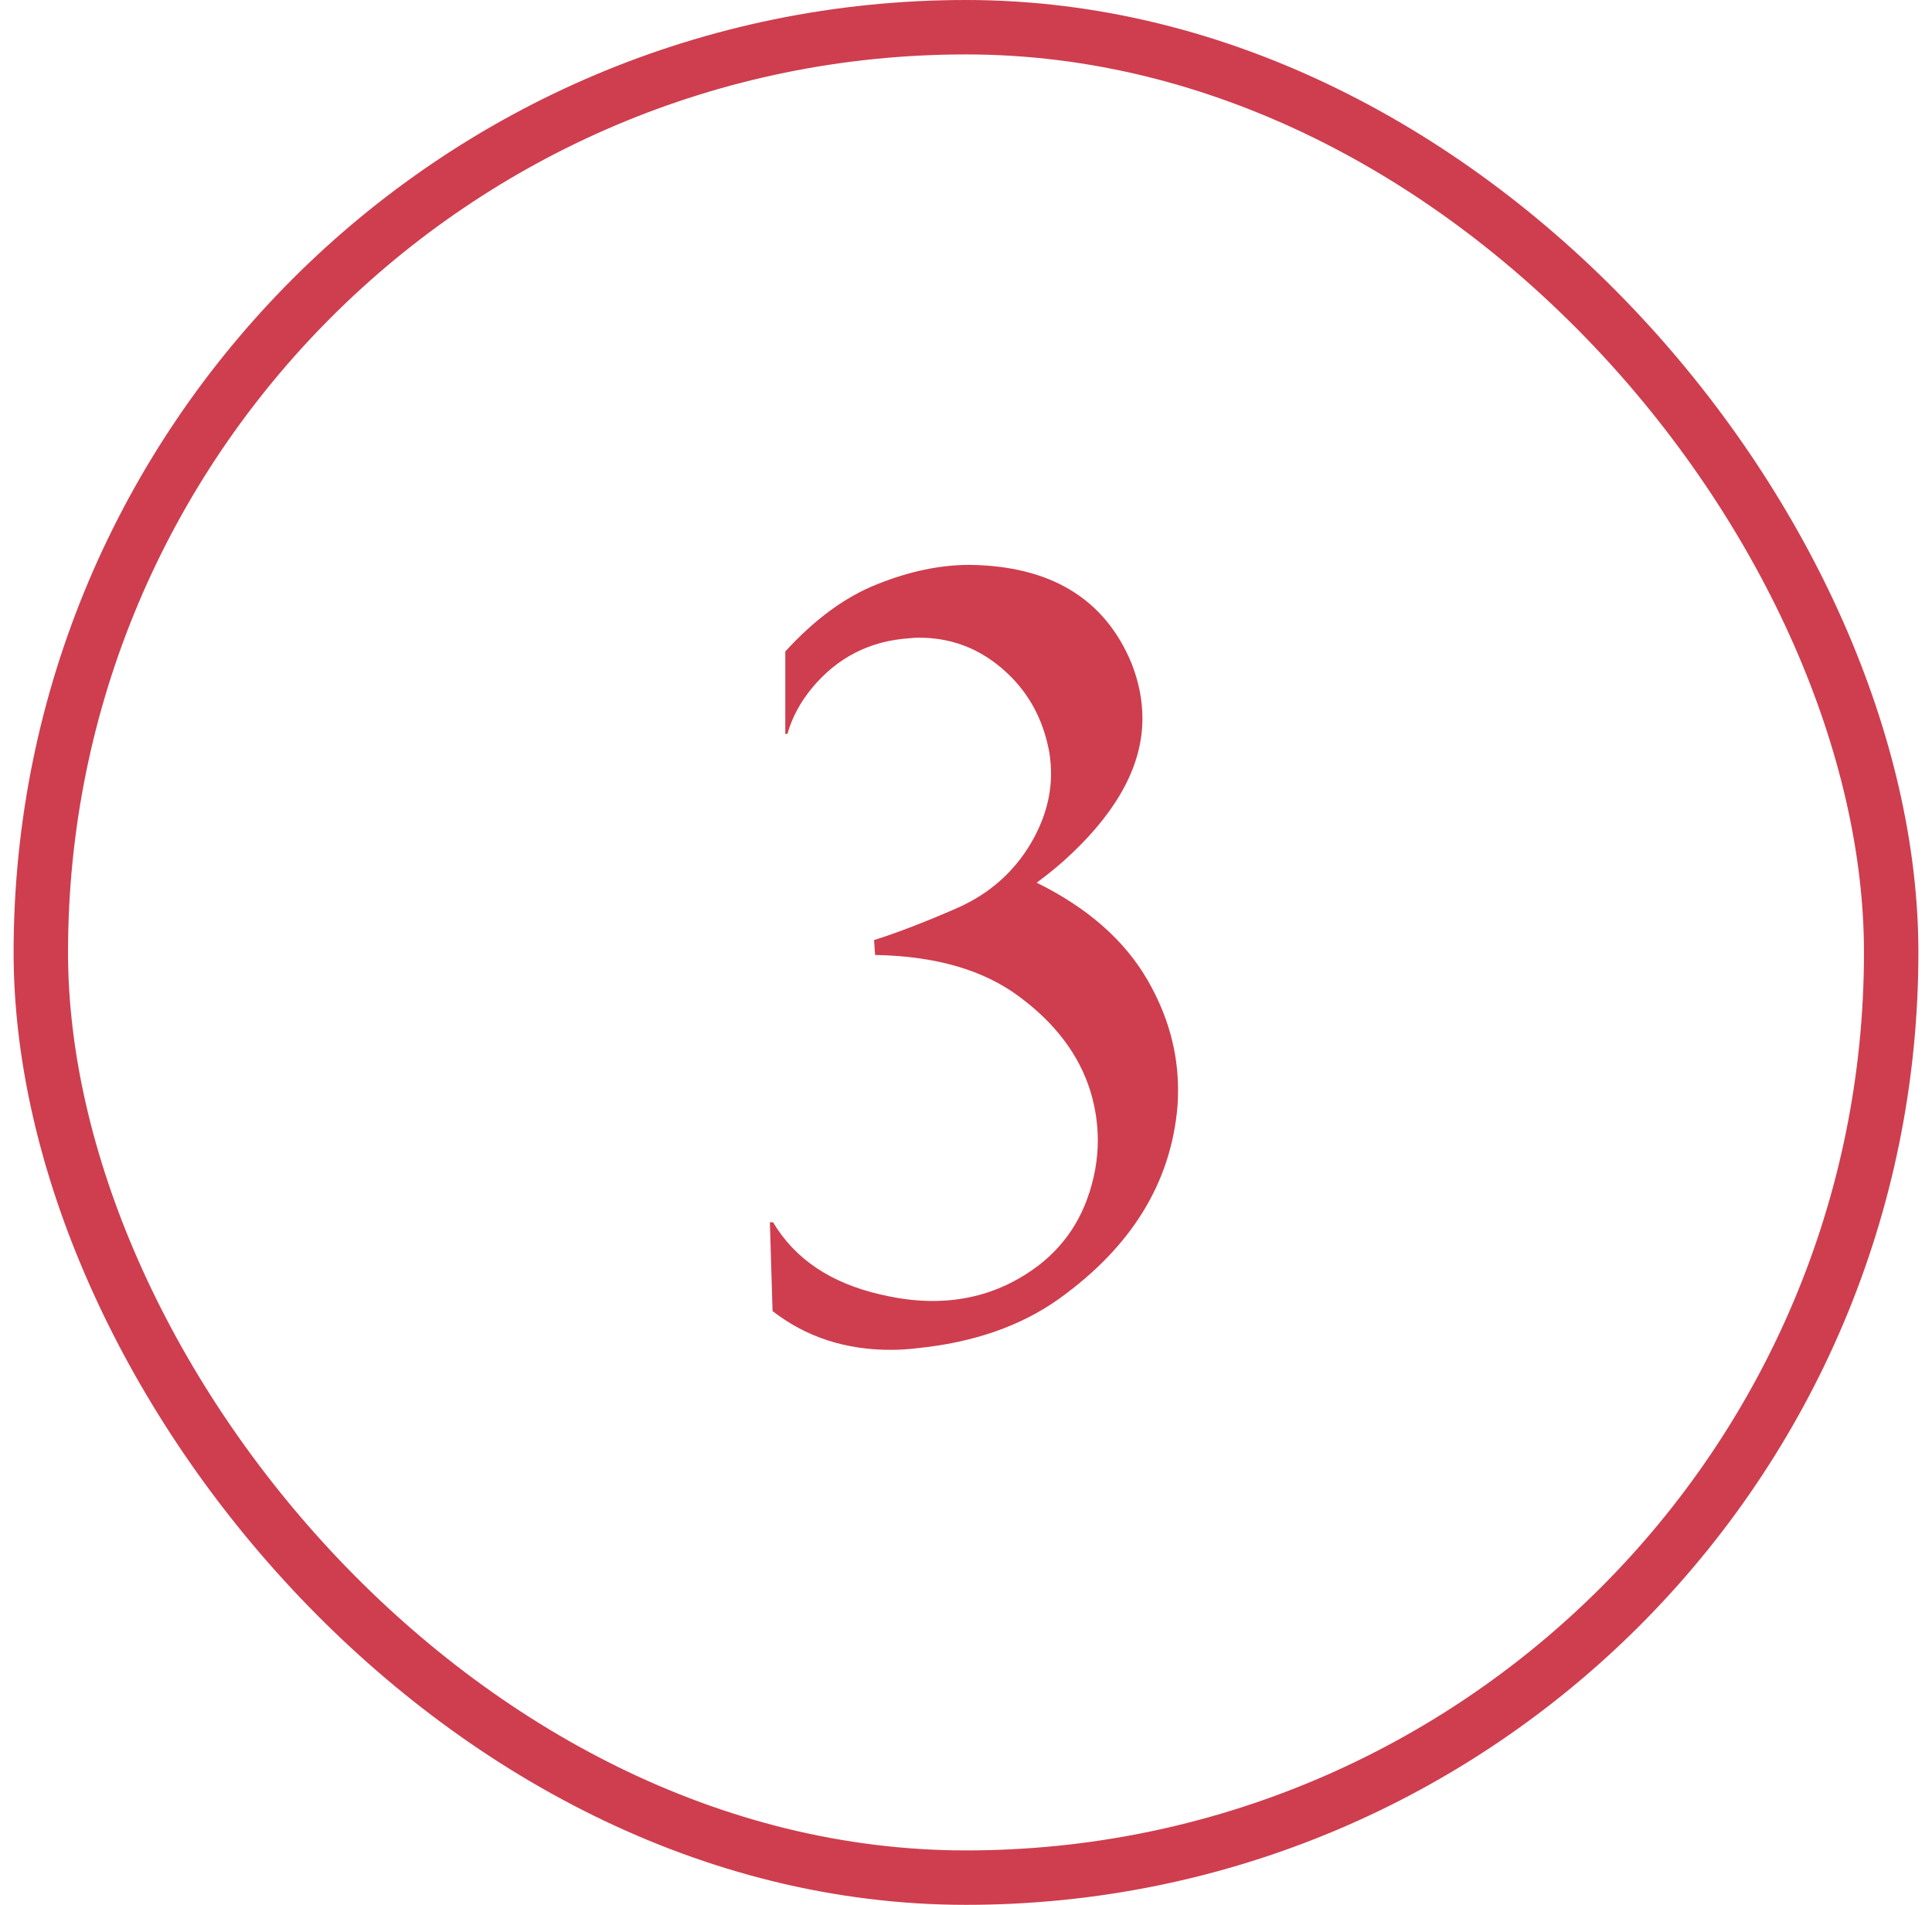
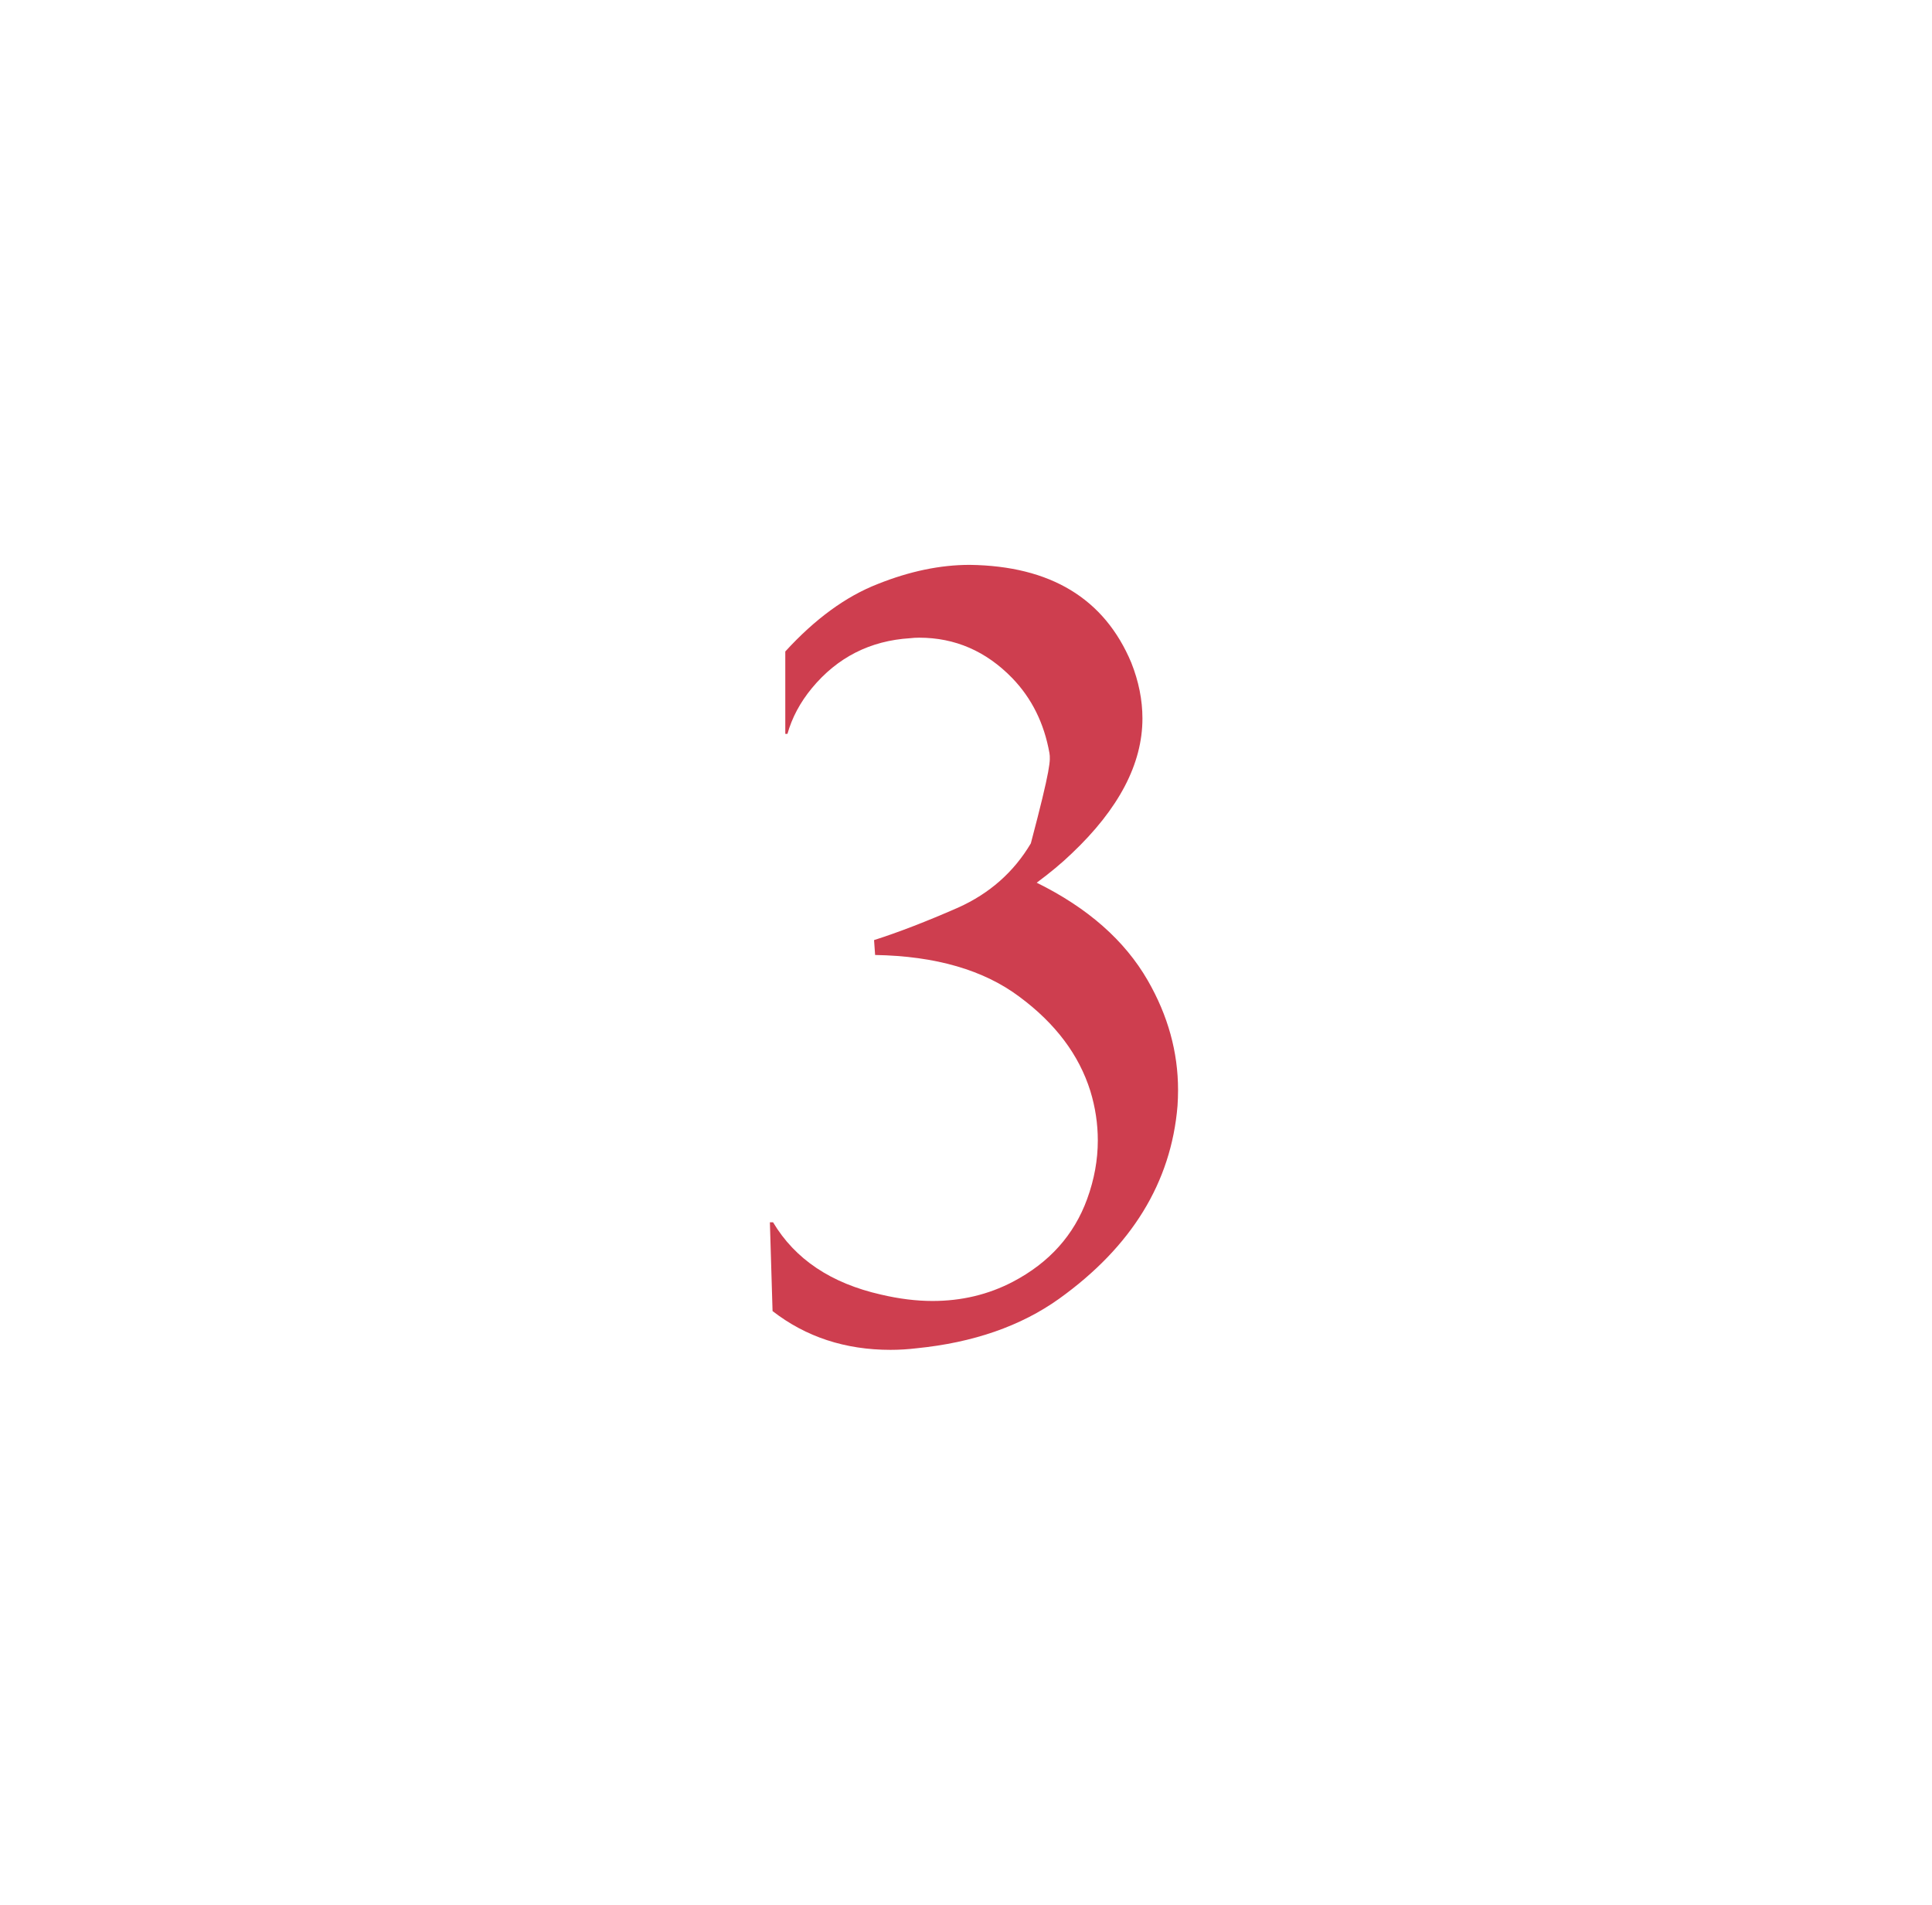
<svg xmlns="http://www.w3.org/2000/svg" width="71" height="70" viewBox="0 0 71 70" fill="none">
-   <path d="M38.918 47.73C37.512 48.733 35.767 49.339 33.684 49.547C33.358 49.586 33.039 49.605 32.727 49.605C31.06 49.605 29.615 49.13 28.391 48.18L28.293 44.918H28.41C29.217 46.272 30.539 47.158 32.375 47.574C33.039 47.73 33.671 47.809 34.27 47.809C35.337 47.809 36.32 47.574 37.219 47.105C38.56 46.402 39.471 45.387 39.953 44.059C40.214 43.342 40.344 42.626 40.344 41.91C40.344 41.298 40.253 40.693 40.07 40.094C39.654 38.766 38.788 37.613 37.473 36.637C36.158 35.647 34.387 35.133 32.16 35.094L32.121 34.547C33.02 34.26 34.048 33.863 35.207 33.355C36.366 32.835 37.258 32.047 37.883 30.992C38.378 30.146 38.625 29.293 38.625 28.434C38.625 28.186 38.605 27.932 38.566 27.672C38.371 26.578 37.915 25.66 37.199 24.918C36.236 23.928 35.096 23.434 33.781 23.434C33.664 23.434 33.553 23.44 33.449 23.453C31.978 23.544 30.773 24.156 29.836 25.289C29.406 25.81 29.107 26.37 28.938 26.969H28.859V23.941C29.953 22.744 31.086 21.917 32.258 21.461C33.43 20.992 34.556 20.758 35.637 20.758C38.605 20.797 40.585 21.995 41.574 24.352C41.848 25.042 41.984 25.725 41.984 26.402C41.984 28.069 41.118 29.723 39.387 31.363C39.022 31.715 38.592 32.073 38.098 32.438C39.973 33.362 41.333 34.56 42.18 36.031C42.922 37.32 43.293 38.661 43.293 40.055C43.293 40.25 43.286 40.445 43.273 40.641C43.039 43.453 41.587 45.816 38.918 47.73Z" fill="#CE3E4F" />
-   <rect x="1.5" y="1" width="68" height="68" rx="34" stroke="#CE3E4F" stroke-width="2" />
+   <path d="M38.918 47.73C37.512 48.733 35.767 49.339 33.684 49.547C33.358 49.586 33.039 49.605 32.727 49.605C31.06 49.605 29.615 49.13 28.391 48.18L28.293 44.918H28.41C29.217 46.272 30.539 47.158 32.375 47.574C33.039 47.73 33.671 47.809 34.27 47.809C35.337 47.809 36.32 47.574 37.219 47.105C38.56 46.402 39.471 45.387 39.953 44.059C40.214 43.342 40.344 42.626 40.344 41.91C40.344 41.298 40.253 40.693 40.07 40.094C39.654 38.766 38.788 37.613 37.473 36.637C36.158 35.647 34.387 35.133 32.16 35.094L32.121 34.547C33.02 34.26 34.048 33.863 35.207 33.355C36.366 32.835 37.258 32.047 37.883 30.992C38.625 28.186 38.605 27.932 38.566 27.672C38.371 26.578 37.915 25.66 37.199 24.918C36.236 23.928 35.096 23.434 33.781 23.434C33.664 23.434 33.553 23.44 33.449 23.453C31.978 23.544 30.773 24.156 29.836 25.289C29.406 25.81 29.107 26.37 28.938 26.969H28.859V23.941C29.953 22.744 31.086 21.917 32.258 21.461C33.43 20.992 34.556 20.758 35.637 20.758C38.605 20.797 40.585 21.995 41.574 24.352C41.848 25.042 41.984 25.725 41.984 26.402C41.984 28.069 41.118 29.723 39.387 31.363C39.022 31.715 38.592 32.073 38.098 32.438C39.973 33.362 41.333 34.56 42.18 36.031C42.922 37.32 43.293 38.661 43.293 40.055C43.293 40.25 43.286 40.445 43.273 40.641C43.039 43.453 41.587 45.816 38.918 47.73Z" fill="#CE3E4F" />
</svg>